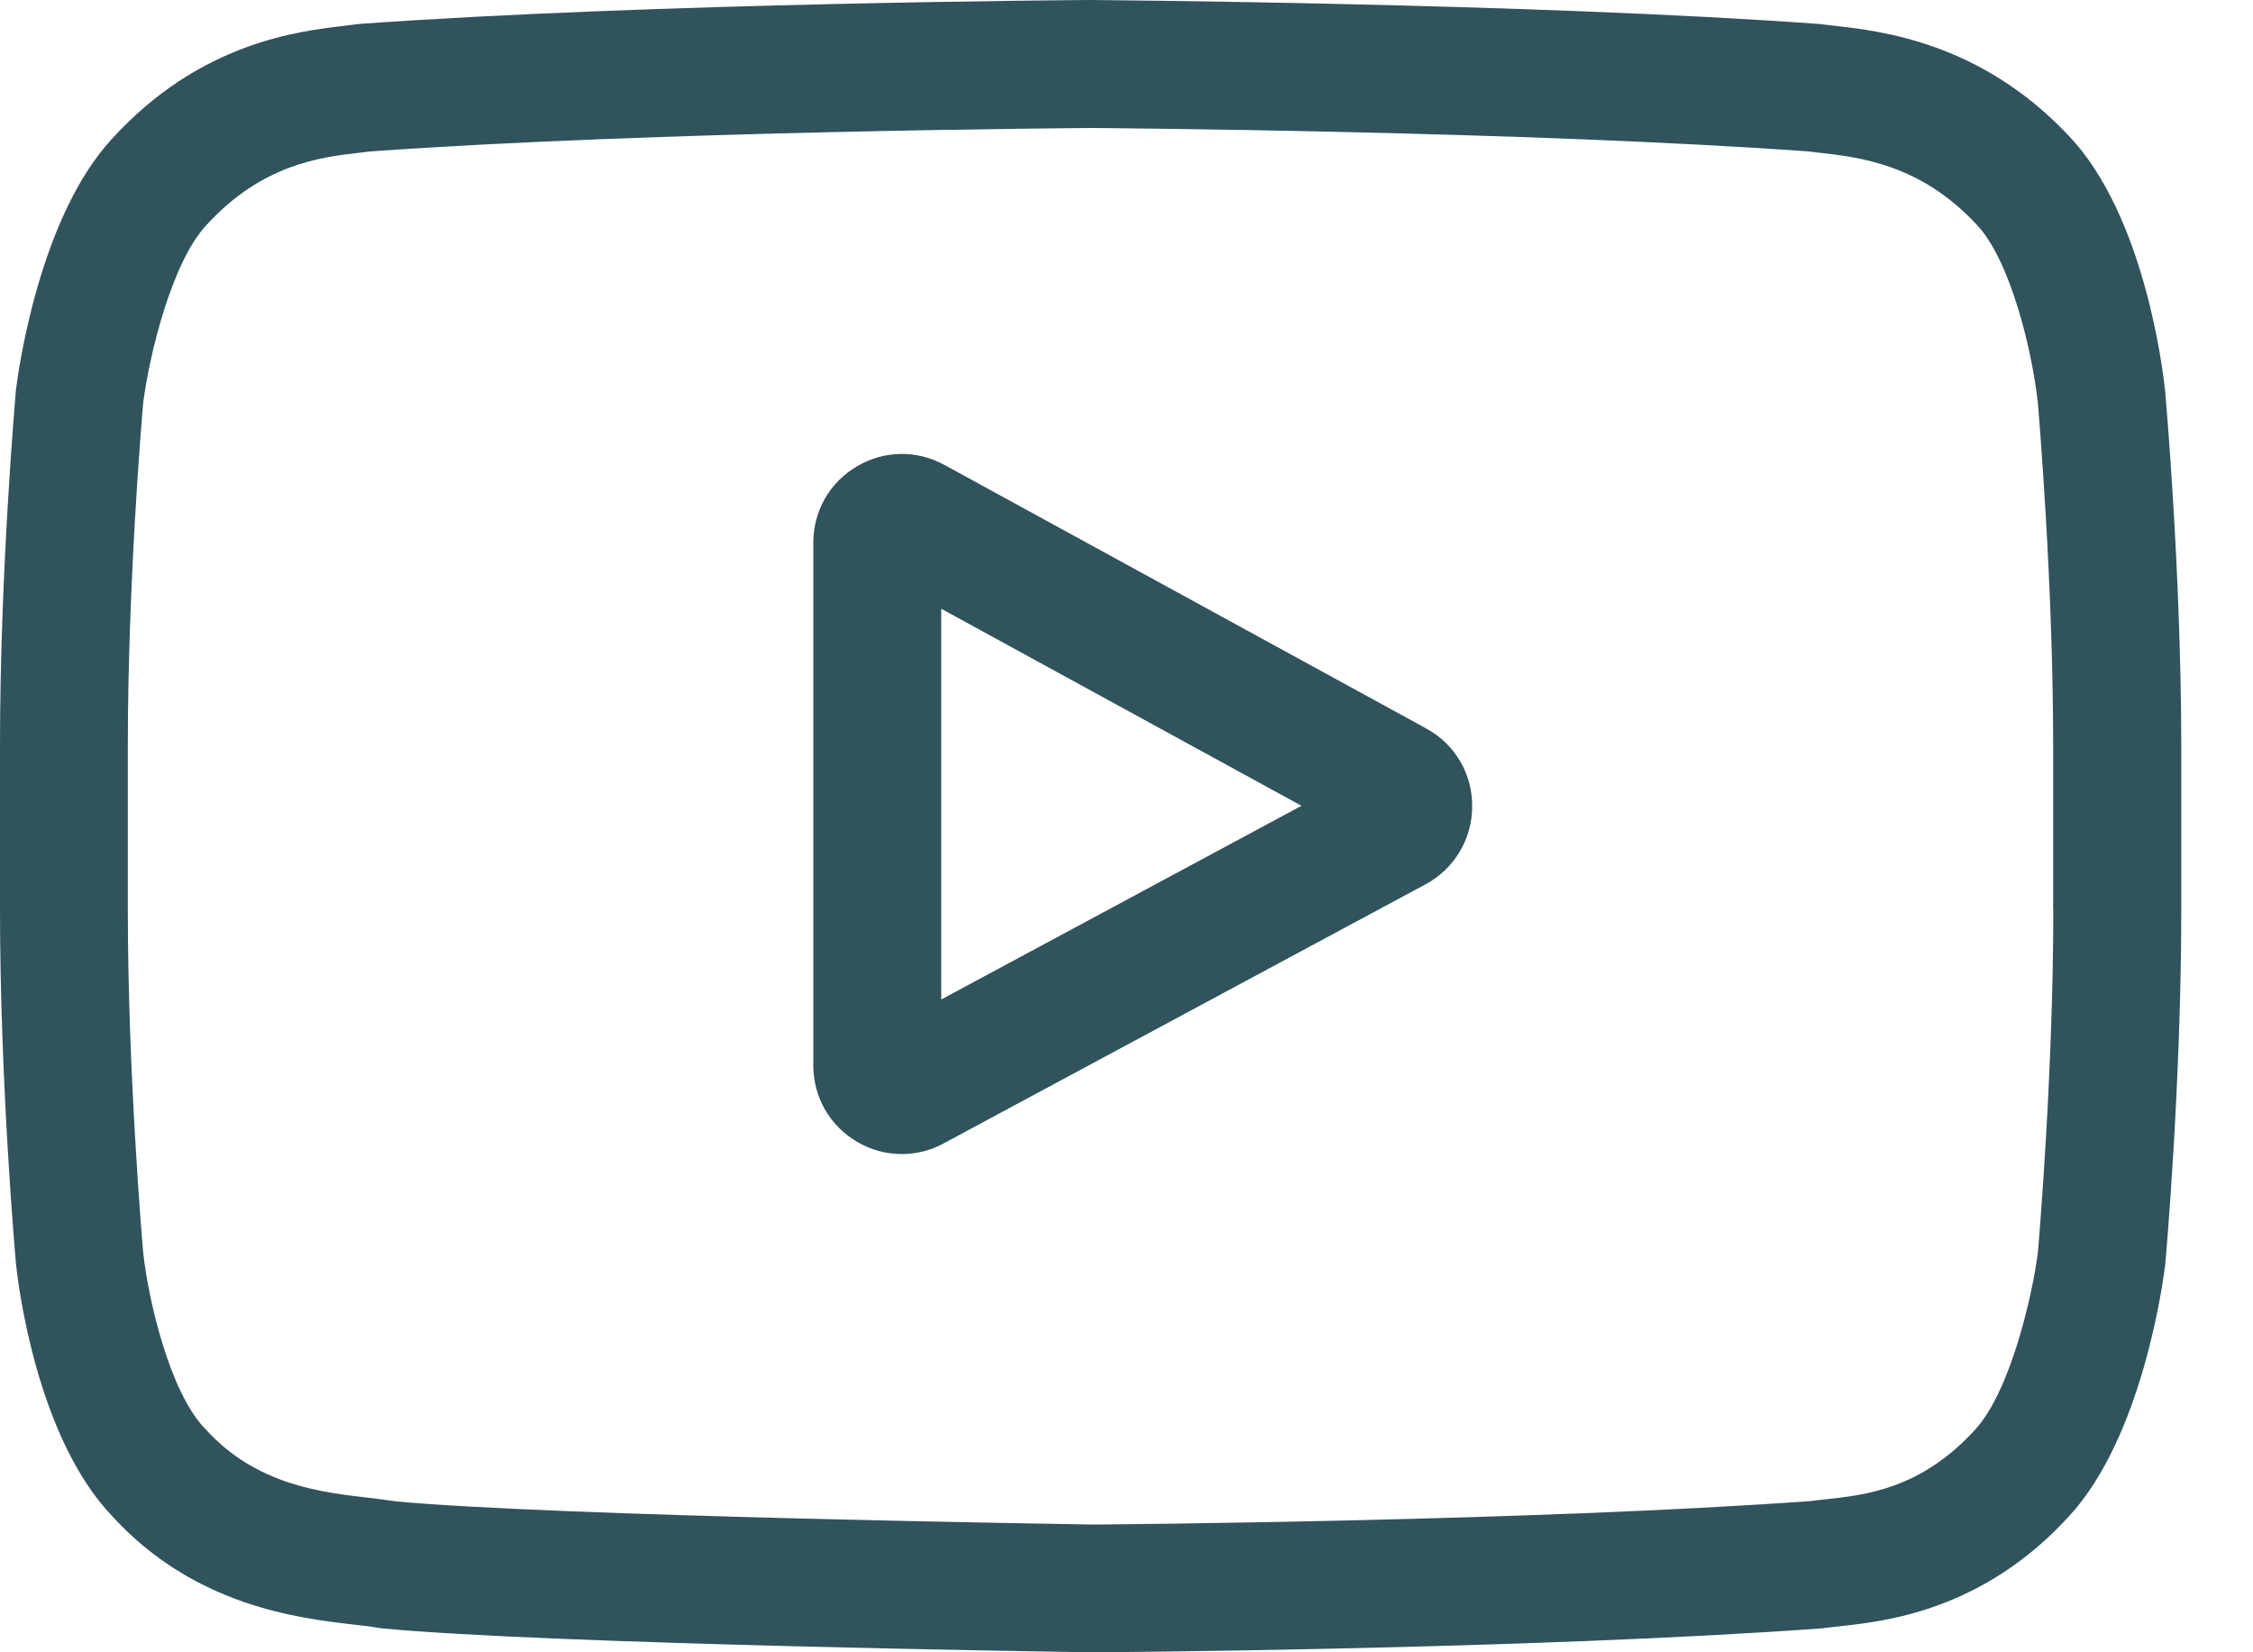
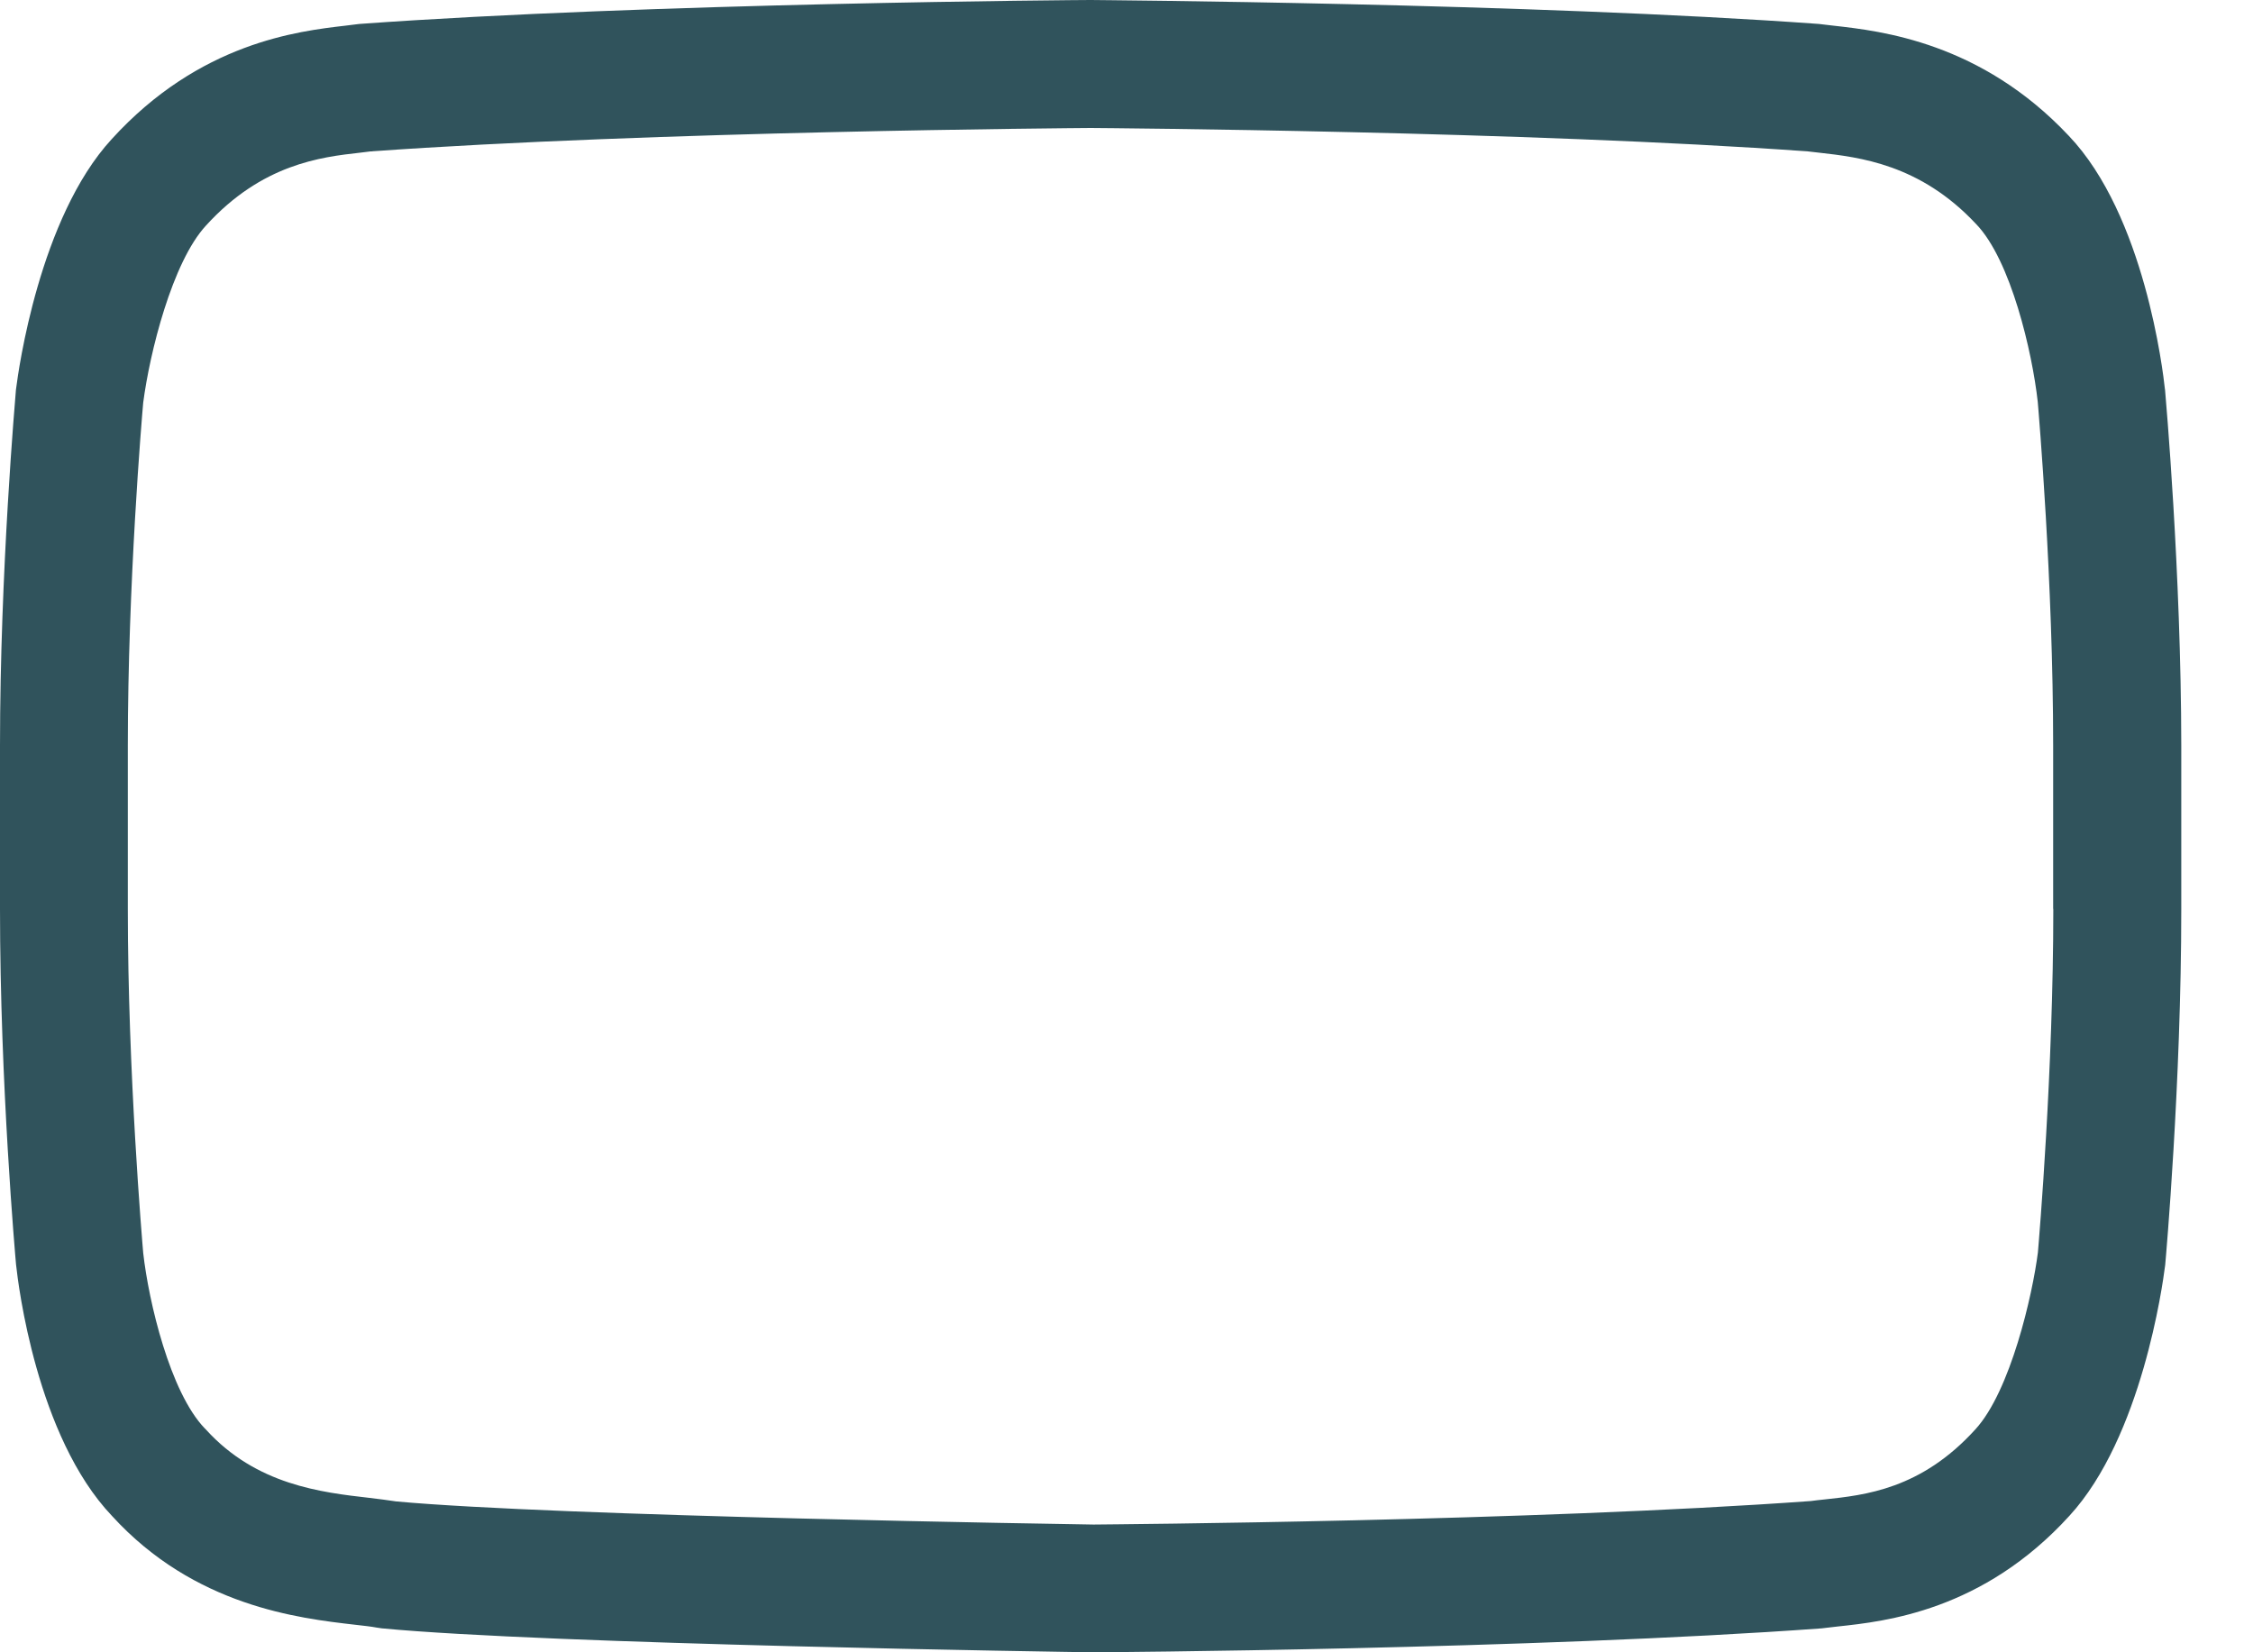
<svg xmlns="http://www.w3.org/2000/svg" width="30" height="22" viewBox="0 0 30 22" fill="none">
-   <path d="M18.992 9.7L12.575 6.19C12.207 5.989 11.771 5.995 11.408 6.211C11.046 6.425 10.83 6.804 10.83 7.225V14.186C10.83 14.605 11.044 14.982 11.404 15.198C11.591 15.311 11.8 15.366 12.008 15.366C12.198 15.366 12.391 15.32 12.567 15.223L18.983 11.774C19.365 11.569 19.601 11.173 19.603 10.741C19.608 10.305 19.373 9.907 18.992 9.7ZM12.533 13.308V8.105L17.33 10.729L12.533 13.308Z" fill="#30535C" />
  <path d="M28.829 5.192L28.827 5.18C28.802 4.945 28.557 2.867 27.547 1.808C26.377 0.564 25.053 0.413 24.416 0.342C24.364 0.335 24.316 0.331 24.271 0.325L24.221 0.319C20.382 0.04 14.582 0.002 14.526 0H14.515C14.456 0 8.658 0.038 4.784 0.319L4.734 0.325C4.692 0.331 4.648 0.335 4.597 0.342C3.969 0.415 2.657 0.566 1.486 1.854C0.524 2.9 0.245 4.935 0.216 5.163L0.212 5.192C0.205 5.289 0 7.604 0 9.93V12.103C0 14.429 0.205 16.745 0.214 16.841L0.216 16.856C0.241 17.086 0.484 19.127 1.492 20.185C2.59 21.388 3.979 21.547 4.727 21.633C4.845 21.646 4.947 21.658 5.016 21.671L5.084 21.681C7.301 21.893 14.251 21.996 14.546 22H14.563C14.622 22 20.42 21.962 24.259 21.681L24.309 21.675C24.357 21.669 24.412 21.663 24.473 21.656C25.099 21.589 26.402 21.451 27.557 20.181C28.519 19.133 28.798 17.099 28.827 16.87L28.831 16.841C28.84 16.742 29.045 14.427 29.045 12.103V9.93C29.043 7.604 28.837 5.289 28.829 5.192ZM27.341 12.103C27.341 14.255 27.153 16.472 27.136 16.675C27.065 17.237 26.771 18.524 26.302 19.033C25.579 19.829 24.835 19.907 24.292 19.965C24.227 19.972 24.167 19.978 24.112 19.986C20.399 20.255 14.819 20.296 14.561 20.299C14.272 20.294 7.424 20.189 5.274 19.991C5.163 19.974 5.046 19.959 4.92 19.944C4.283 19.871 3.413 19.773 2.743 19.035L2.726 19.018C2.265 18.538 1.98 17.334 1.907 16.684C1.894 16.531 1.702 14.289 1.702 12.105V9.93C1.702 7.78 1.888 5.568 1.907 5.36C1.993 4.7 2.292 3.491 2.743 3.003C3.489 2.183 4.275 2.091 4.794 2.033C4.845 2.026 4.891 2.022 4.933 2.016C8.7 1.746 14.32 1.706 14.521 1.704C14.723 1.706 20.34 1.746 24.075 2.016C24.121 2.022 24.171 2.028 24.223 2.033C24.758 2.093 25.566 2.186 26.308 2.978L26.314 2.984C26.776 3.464 27.061 4.69 27.134 5.352C27.146 5.496 27.339 7.745 27.339 9.93V12.103H27.341Z" fill="#30535C" />
</svg>